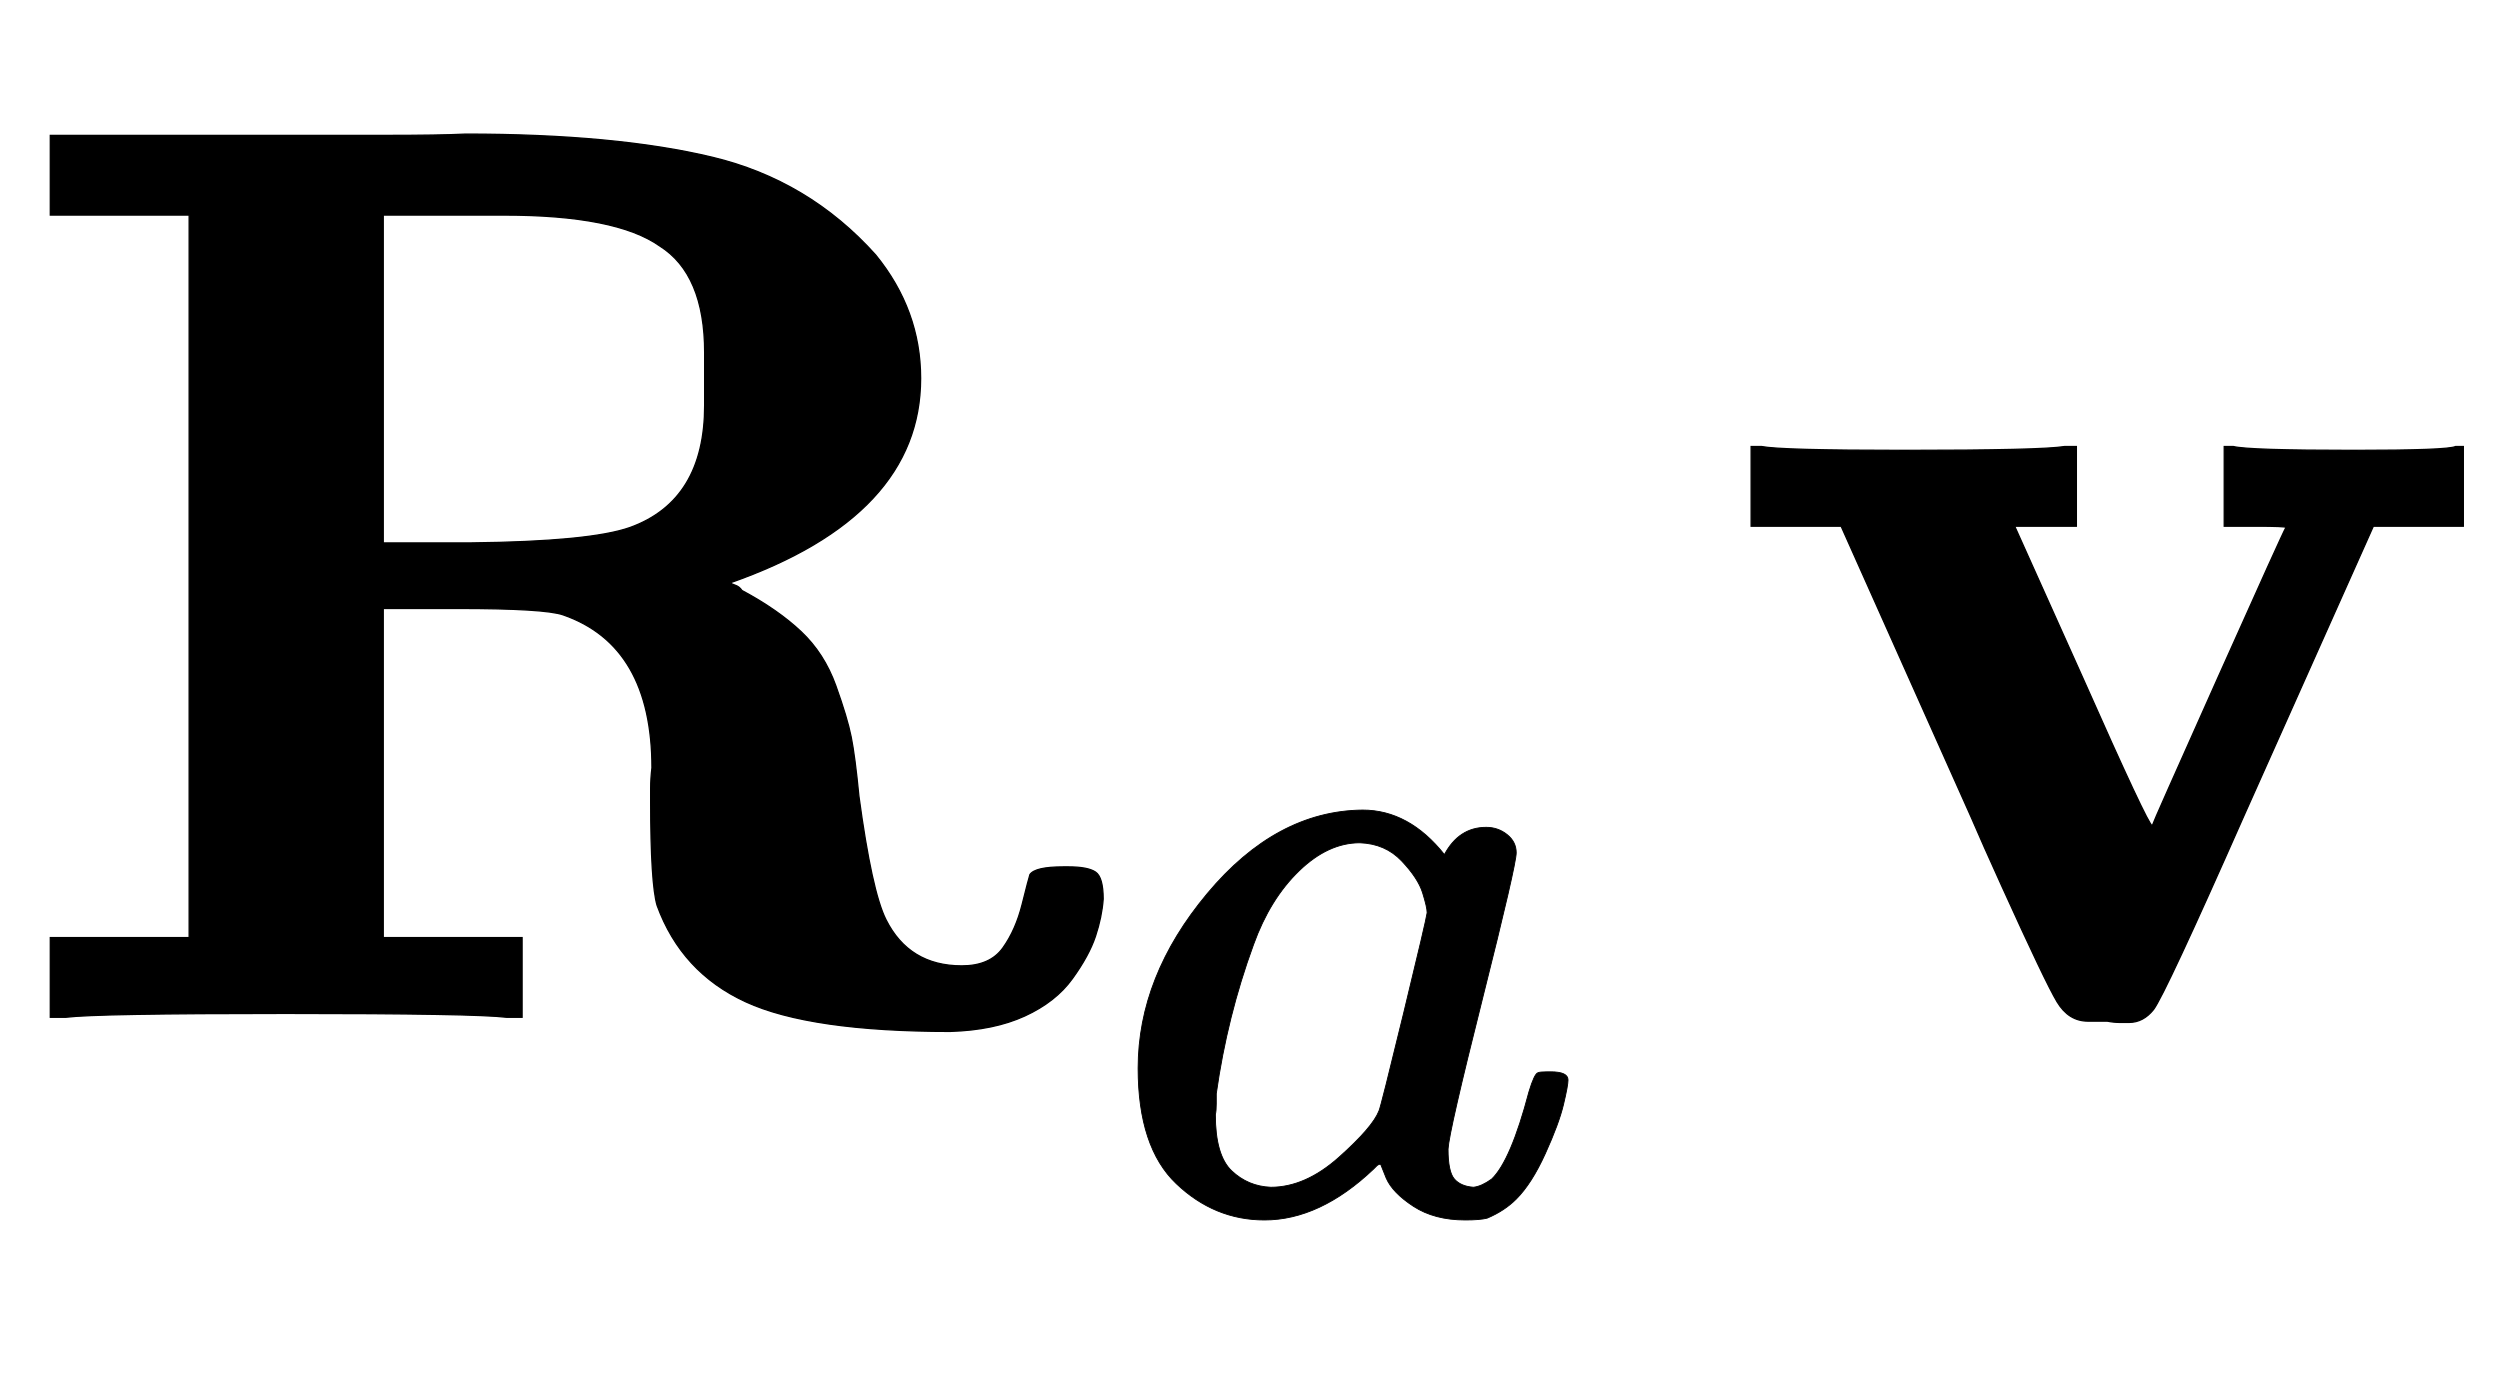
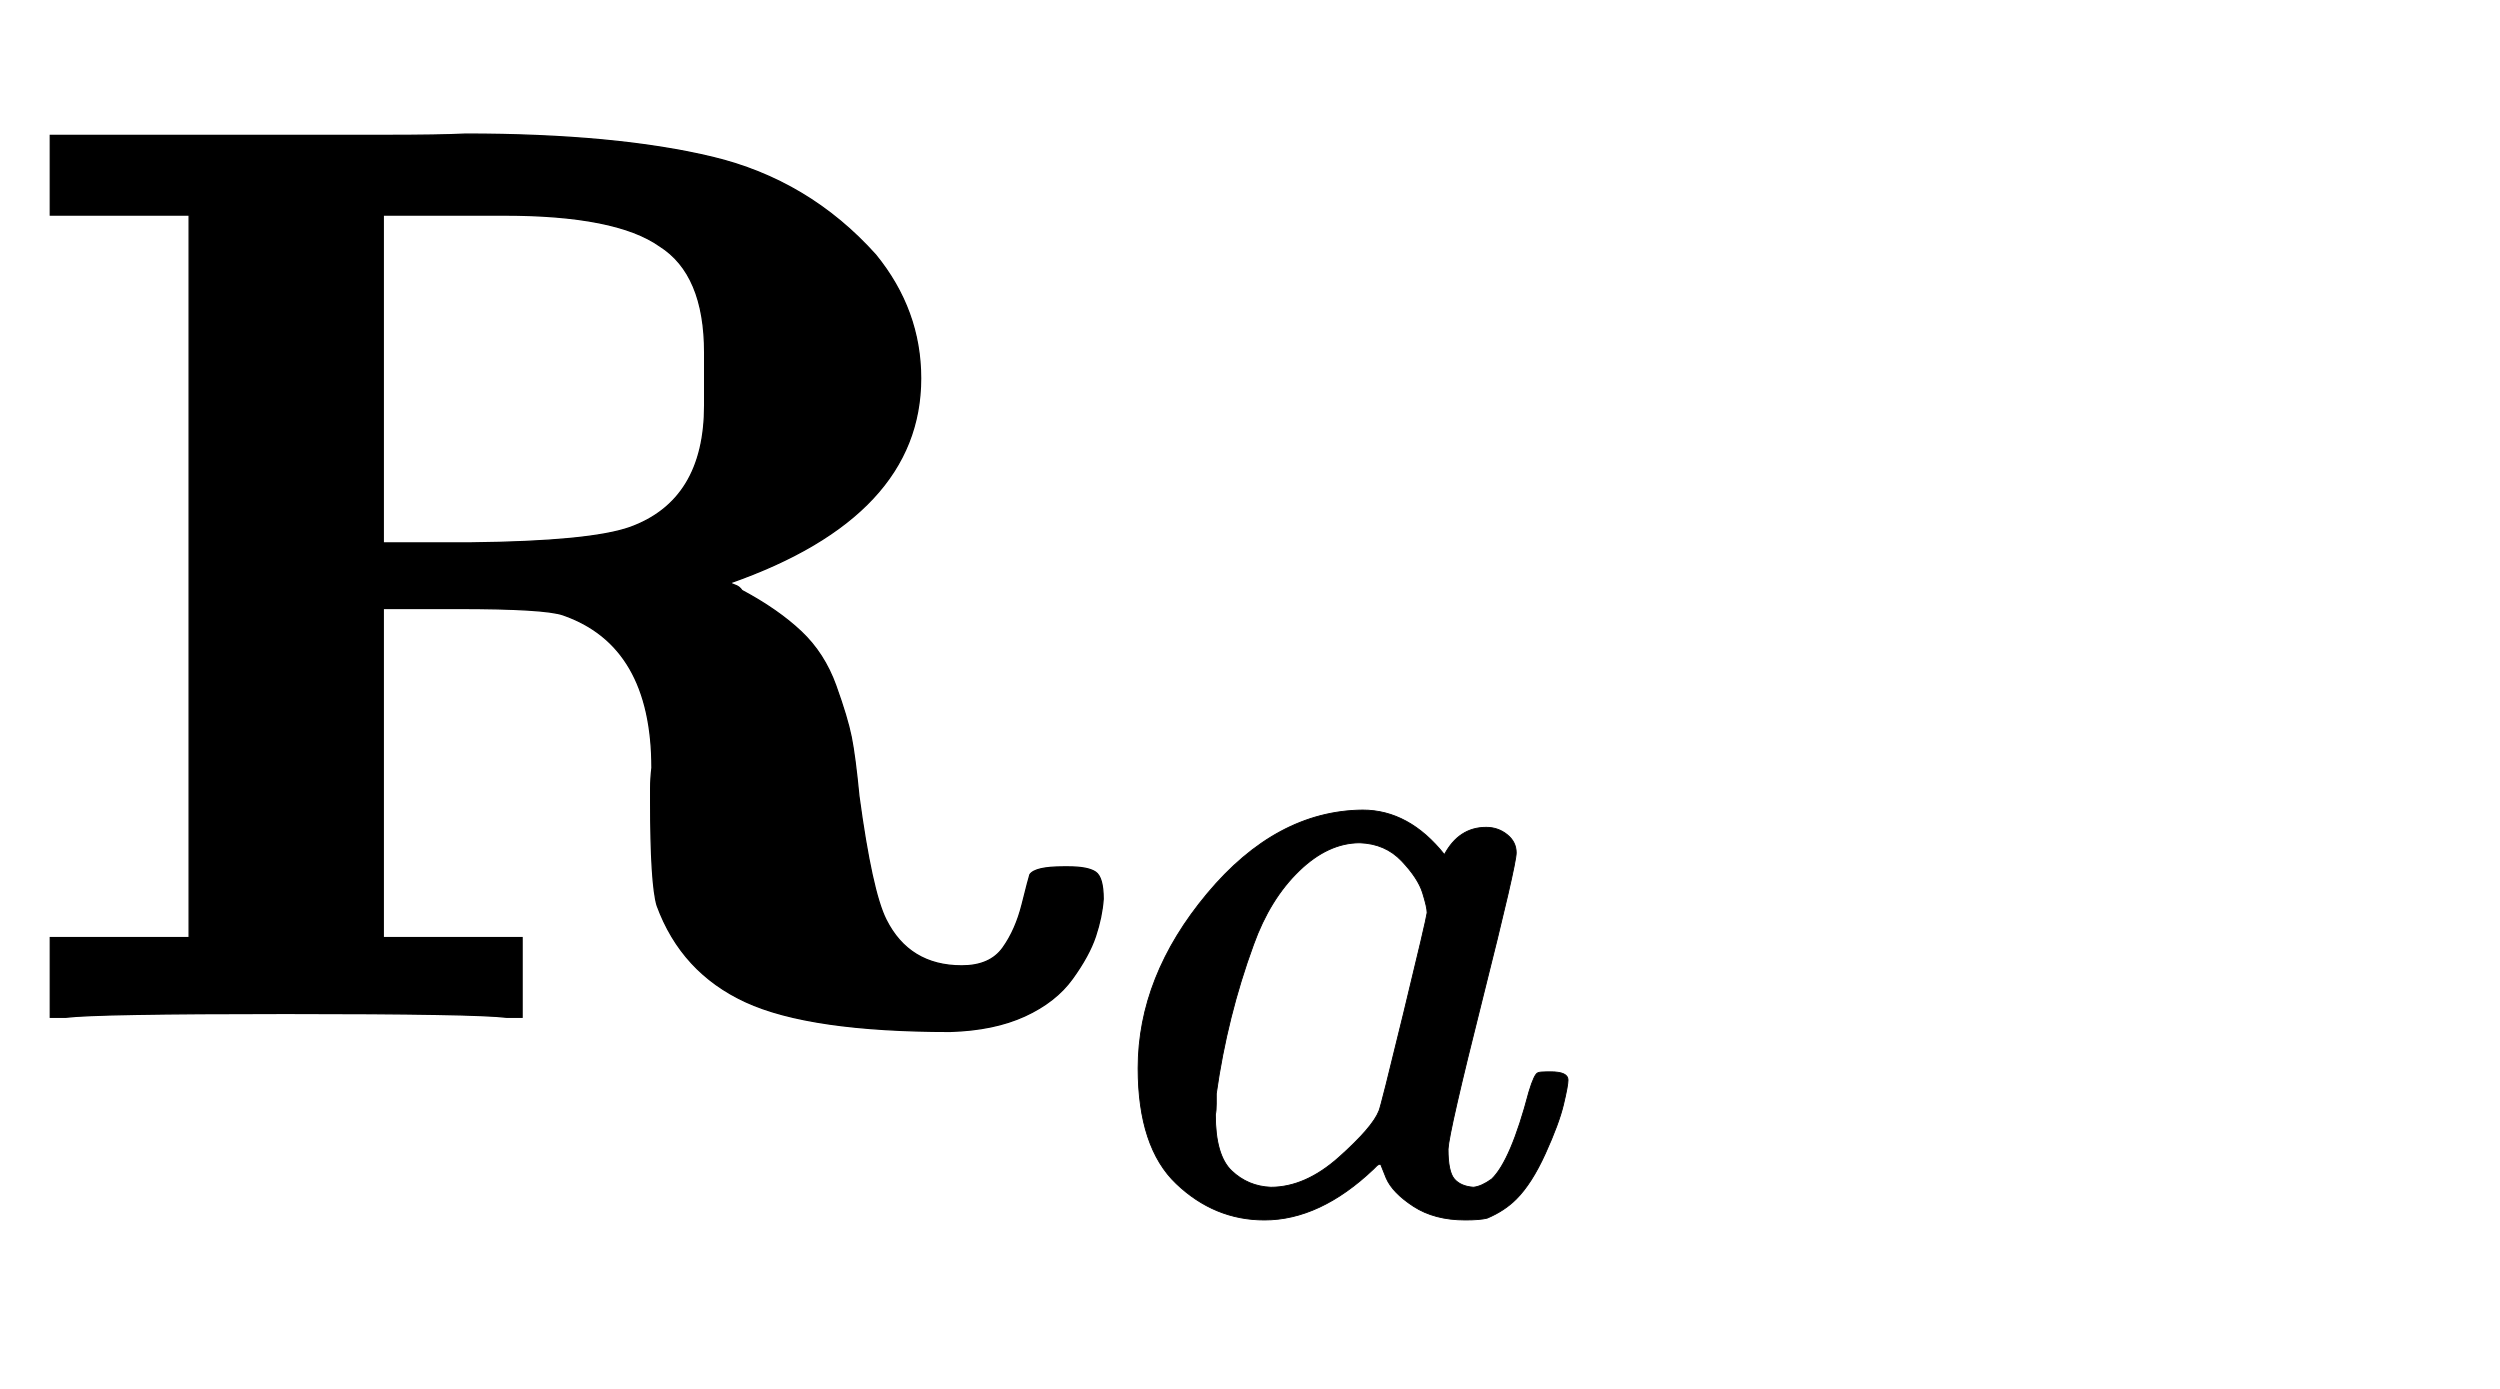
<svg xmlns="http://www.w3.org/2000/svg" xmlns:xlink="http://www.w3.org/1999/xlink" width="4.516ex" height="2.509ex" style="vertical-align: -0.671ex;" viewBox="0 -791.3 1944.4 1080.4" role="img" focusable="false" aria-labelledby="MathJax-SVG-1-Title">
  <title id="MathJax-SVG-1-Title">{\displaystyle \mathbf {R} _{a}\mathbf {v} }</title>
  <defs aria-hidden="true">
    <path stroke-width="1" id="E1-MJMAINB-52" d="M394 0Q370 3 222 3Q75 3 51 0H39V62H147V624H39V686H234Q256 686 299 686T362 687Q479 687 554 669T681 593Q716 550 716 497Q716 390 568 338Q569 337 572 336T577 332Q605 317 623 300T650 258T662 218T668 172Q678 98 689 76Q707 40 748 40Q770 40 780 54T795 88T801 111Q805 117 827 117H831Q846 117 852 113T858 92Q857 78 852 63T834 30T797 1T739 -11Q630 -11 580 12T511 87Q506 104 506 168Q506 170 506 178T507 194Q507 289 438 313Q424 318 356 318H298V62H406V0H394ZM366 369Q459 370 490 381Q548 402 548 476V498V517Q548 578 513 600Q479 624 392 624H358H298V369H366Z" />
    <path stroke-width="1" id="E1-MJMATHI-61" d="M33 157Q33 258 109 349T280 441Q331 441 370 392Q386 422 416 422Q429 422 439 414T449 394Q449 381 412 234T374 68Q374 43 381 35T402 26Q411 27 422 35Q443 55 463 131Q469 151 473 152Q475 153 483 153H487Q506 153 506 144Q506 138 501 117T481 63T449 13Q436 0 417 -8Q409 -10 393 -10Q359 -10 336 5T306 36L300 51Q299 52 296 50Q294 48 292 46Q233 -10 172 -10Q117 -10 75 30T33 157ZM351 328Q351 334 346 350T323 385T277 405Q242 405 210 374T160 293Q131 214 119 129Q119 126 119 118T118 106Q118 61 136 44T179 26Q217 26 254 59T298 110Q300 114 325 217T351 328Z" />
-     <path stroke-width="1" id="E1-MJMAINB-76" d="M401 444Q413 441 495 441Q568 441 574 444H580V382H510L409 156Q348 18 339 6Q331 -4 320 -4Q318 -4 313 -4T303 -3H288Q273 -3 264 12T221 102Q206 135 197 156L96 382H26V444H34Q49 441 145 441Q252 441 270 444H279V382H231L284 264Q335 149 338 149Q338 150 389 264T442 381Q442 382 418 382H394V444H401Z" />
  </defs>
  <g stroke="currentColor" fill="currentColor" stroke-width="0" transform="matrix(1 0 0 -1 0 0)" aria-hidden="true">
    <use xlink:href="#E1-MJMAINB-52" x="0" y="0" />
    <use transform="scale(0.707)" xlink:href="#E1-MJMATHI-61" x="1219" y="-213" />
    <use xlink:href="#E1-MJMAINB-76" x="1336" y="0" />
  </g>
</svg>